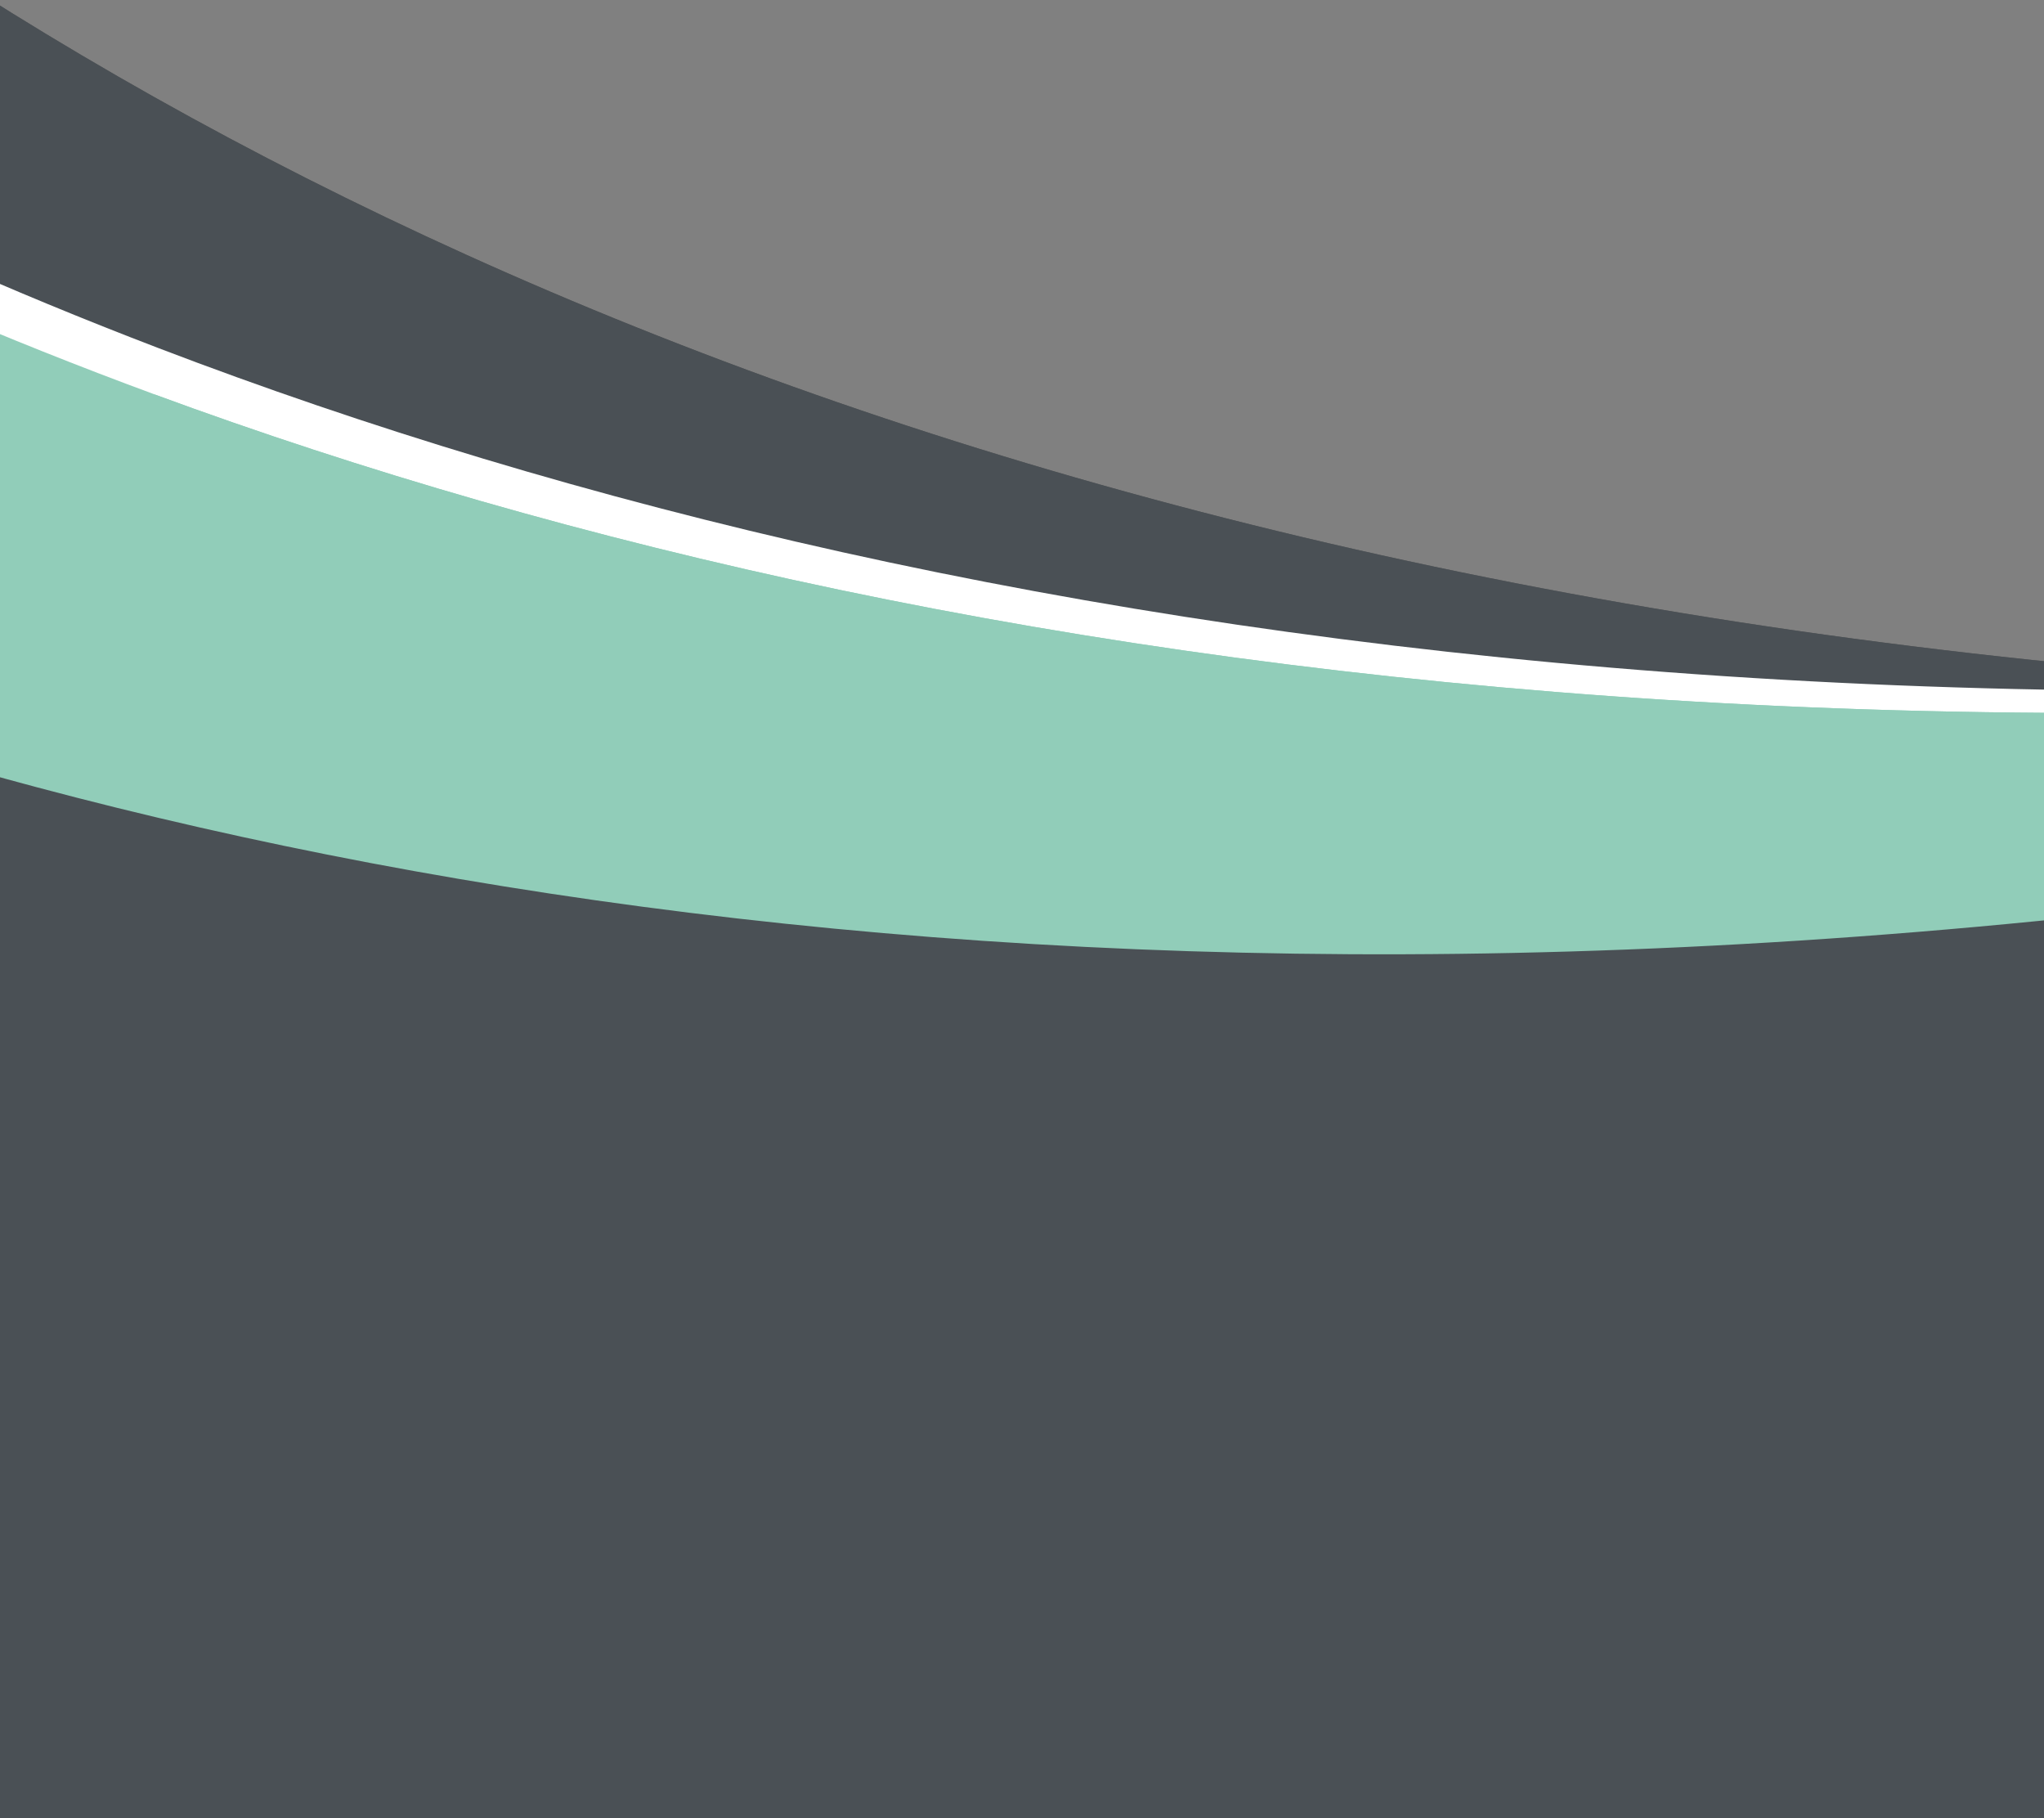
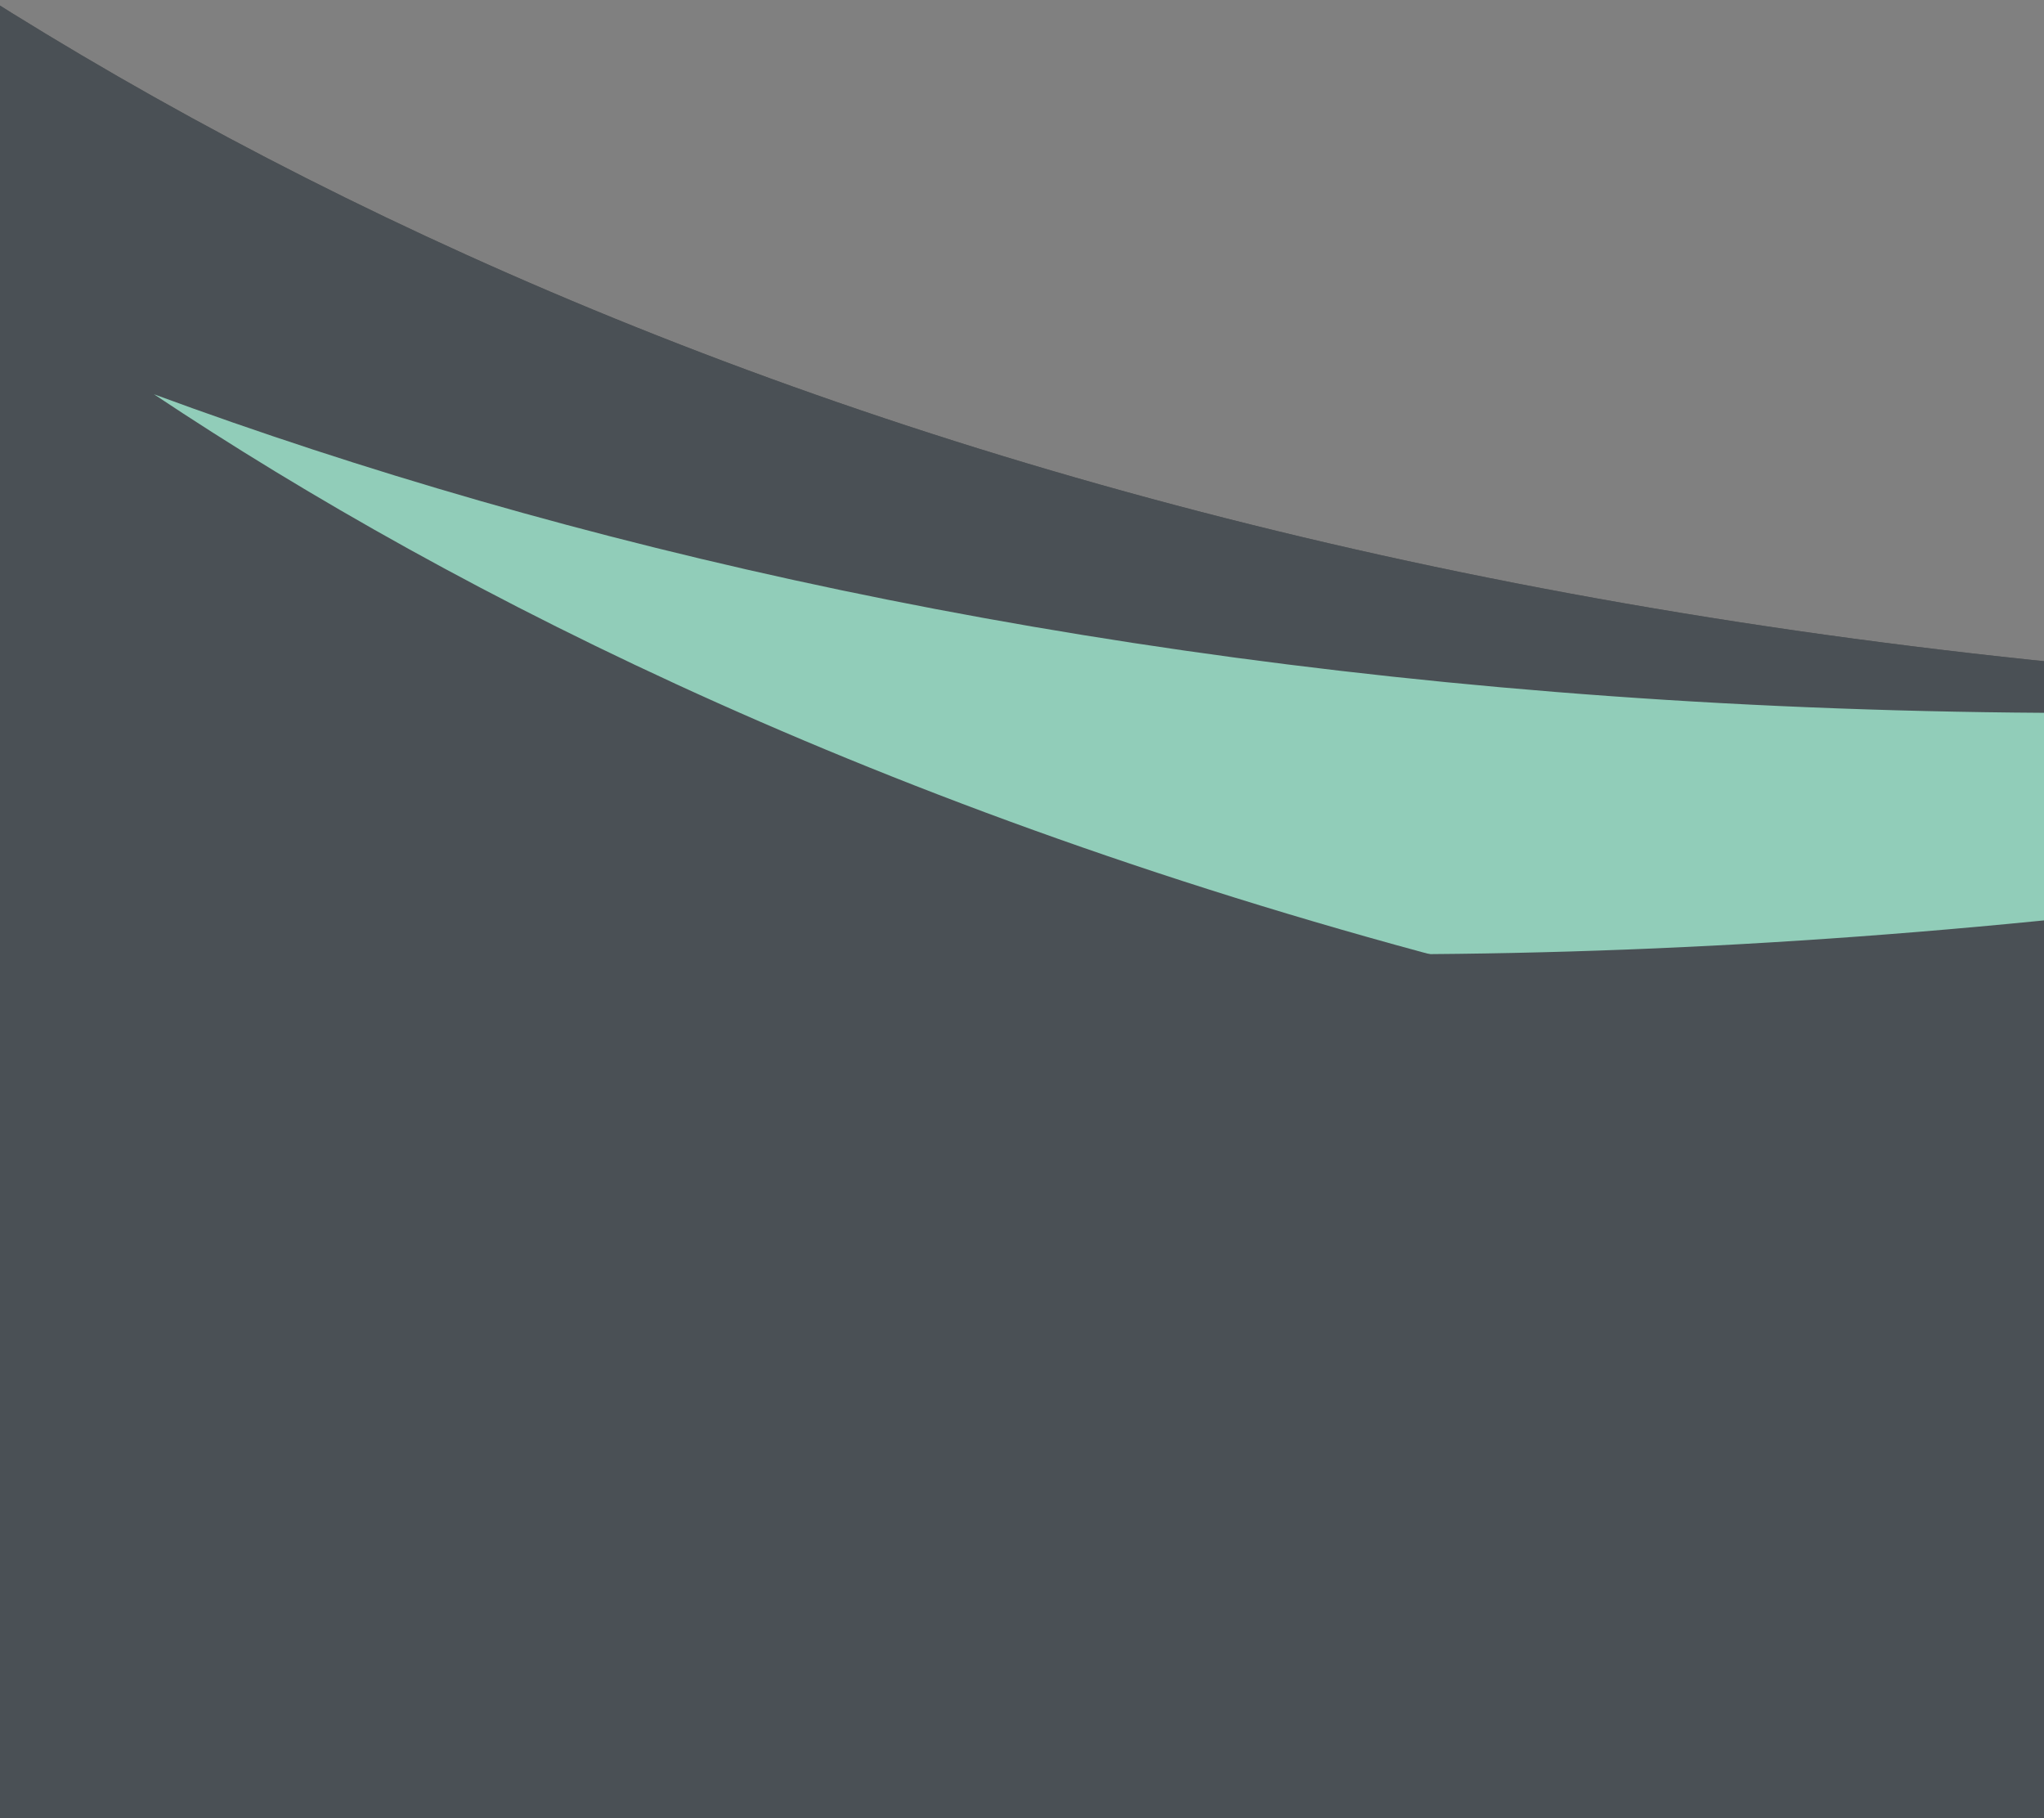
<svg xmlns="http://www.w3.org/2000/svg" width="280" height="249">
  <rect width="100%" height="100%" fill="#808080" stroke="none" />
  <g fill="none" fill-rule="evenodd">
    <path d="M320.828 93.833l-18.71 124.51L-273 131.847-204.607-270s23.044 119.4 138.778 221.729C12.875 21.298 134.469 82.977 320.828 93.833z" fill="#595959" />
    <path d="M320.828 93.833l-18.71 124.51L-273 131.847-204.607-270s23.044 119.4 138.778 221.729C12.875 21.298 134.469 82.977 320.828 93.833z" fill="#4A5055" />
-     <path d="M517.516 73.104l13.521 121.081-701.757 78.438-34.212-392.99s61.21 104.781 226.68 168.054c112.524 43.009 273.275 66.821 495.768 25.417z" fill="#FFF" />
-     <path d="M517.124 73.424l14.979 120.91-700.76 86.886-38.938-392.55S-145.122-7.287 21.092 53.98C134.12 95.63 295.147 117.5 517.124 73.424z" fill="#91CDB9" />
    <path d="M517.124 73.424l10.247 82.72c-264.576 19.933-422.59-46.427-506.285-102.15C134.12 95.63 295.146 117.5 517.124 73.425z" fill="#91CDB9" />
    <path d="M500.65 81.242l26.093 119.006-689.725 151.362-75.068-387.263s71.825 97.809 242.99 143.44c116.4 31.011 278.76 37.889 495.71-26.545z" fill="#4A5055" />
  </g>
</svg>